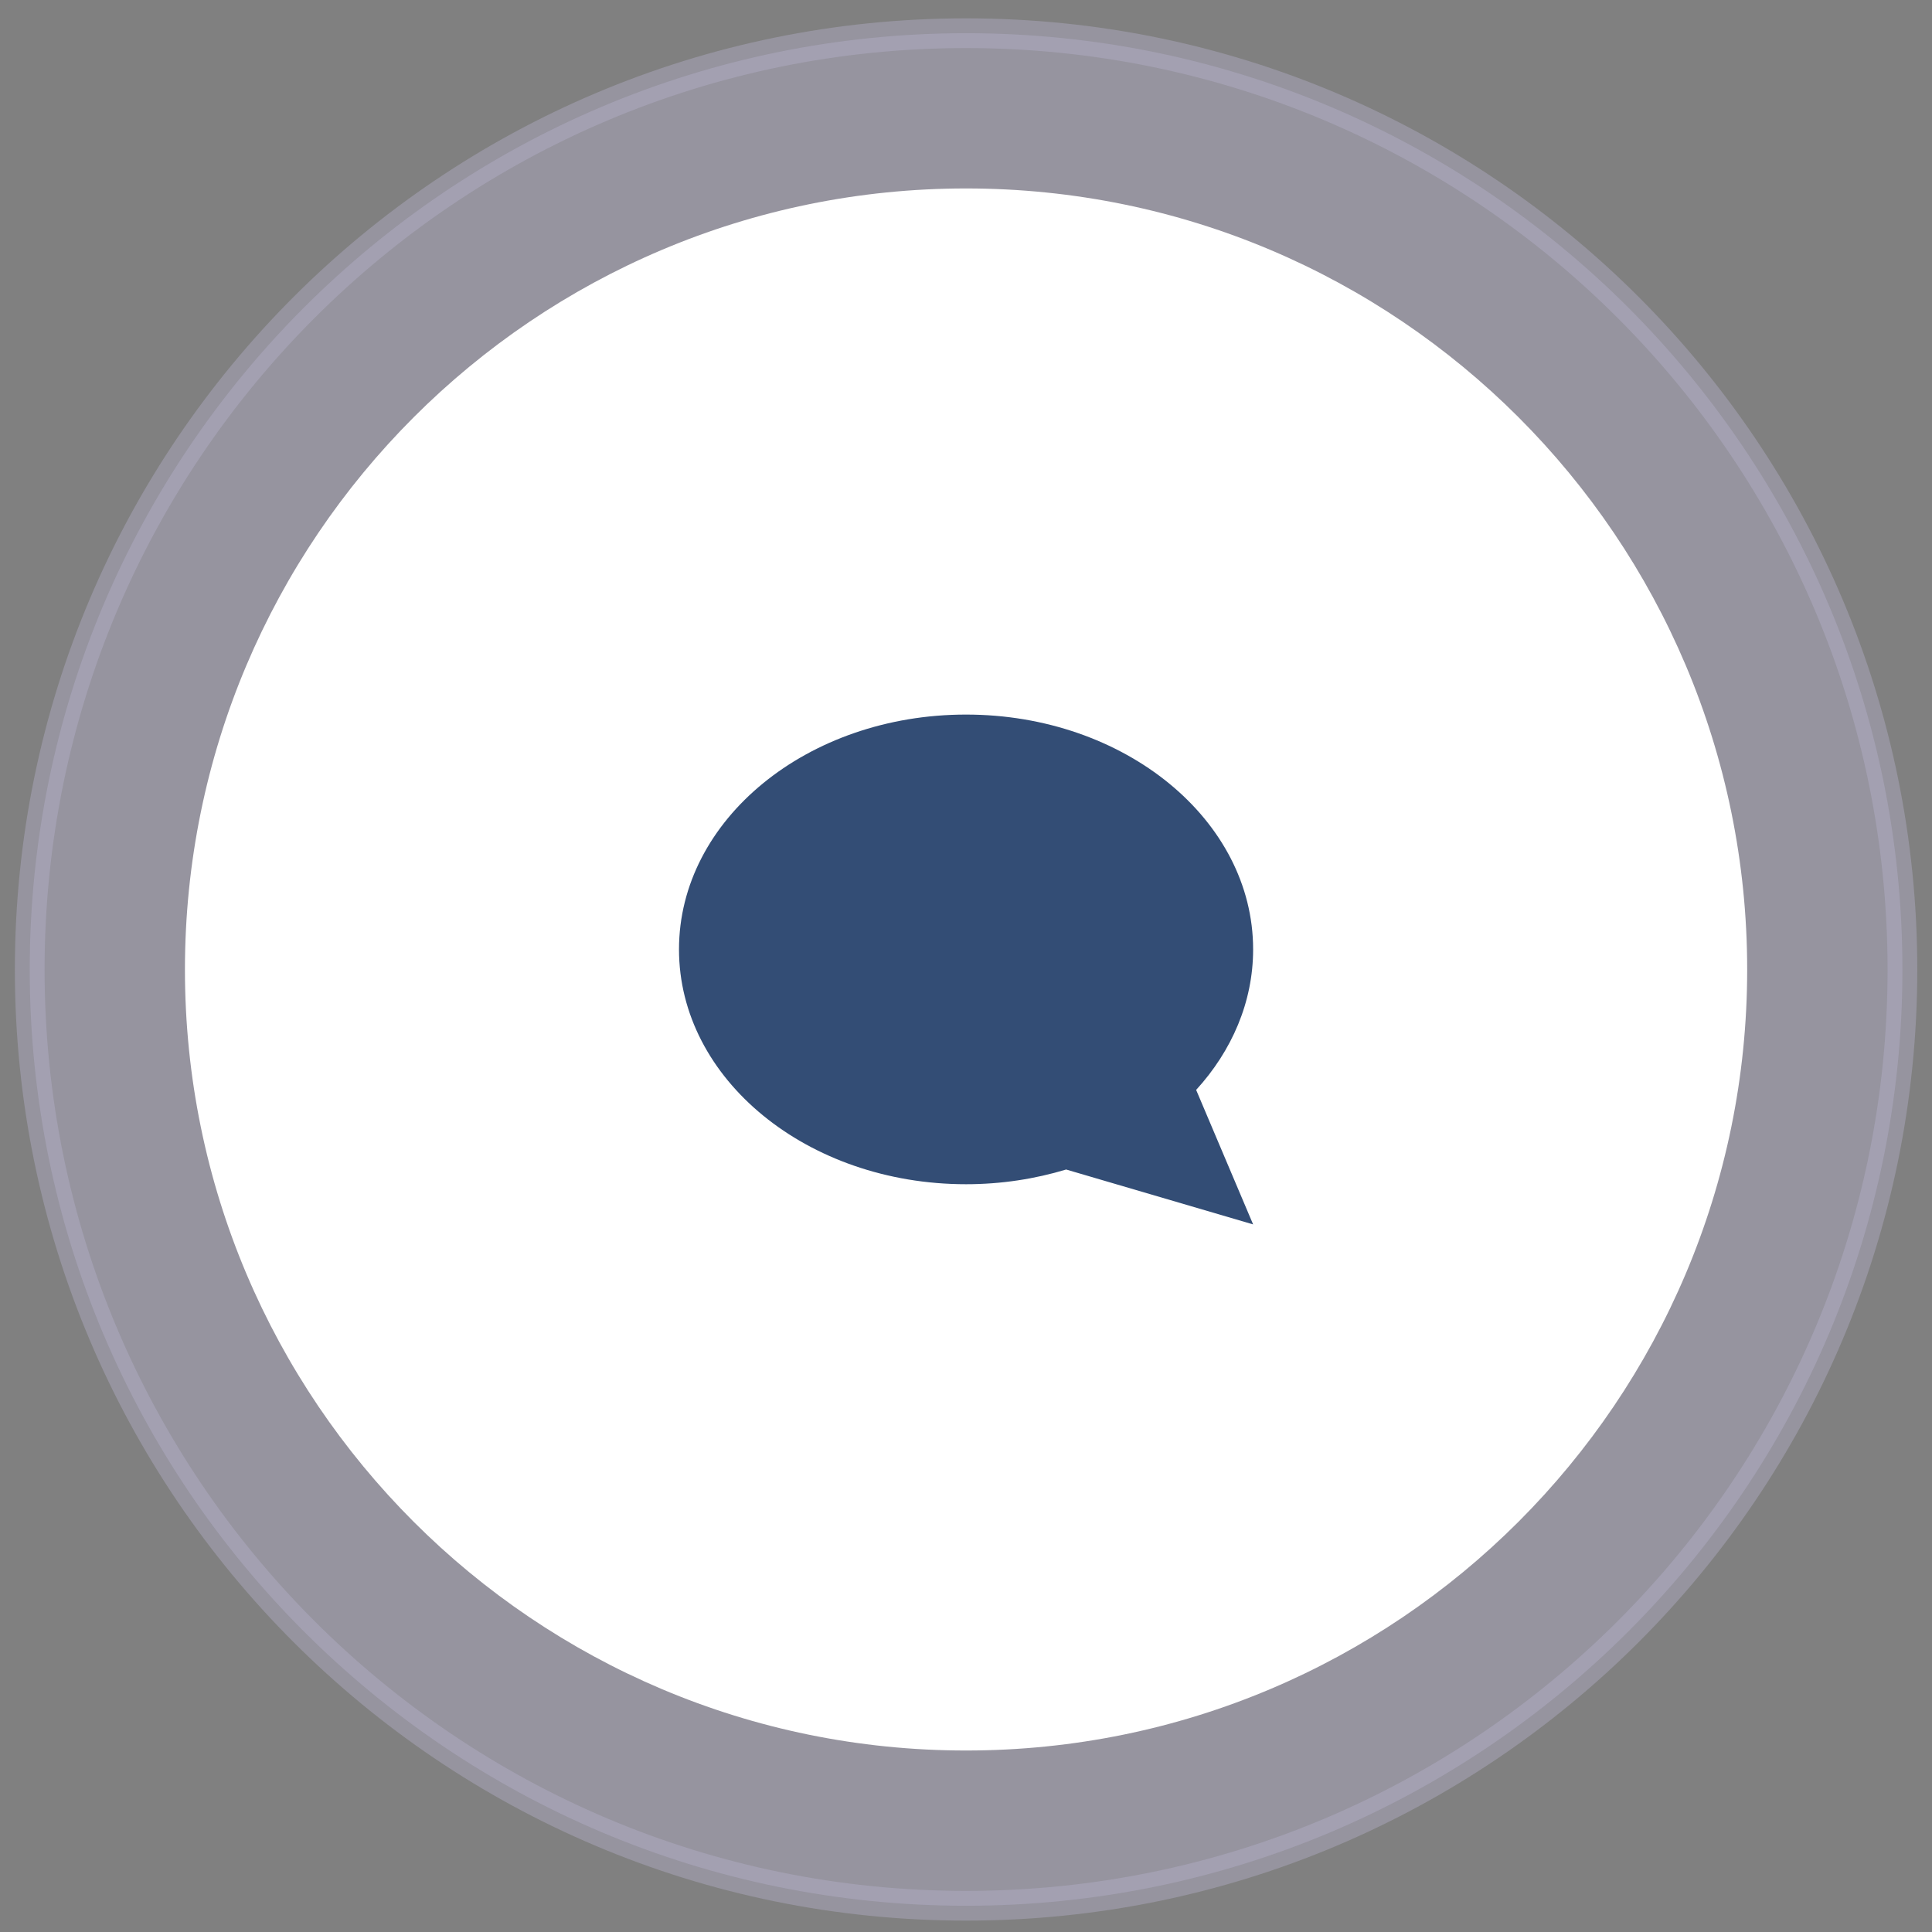
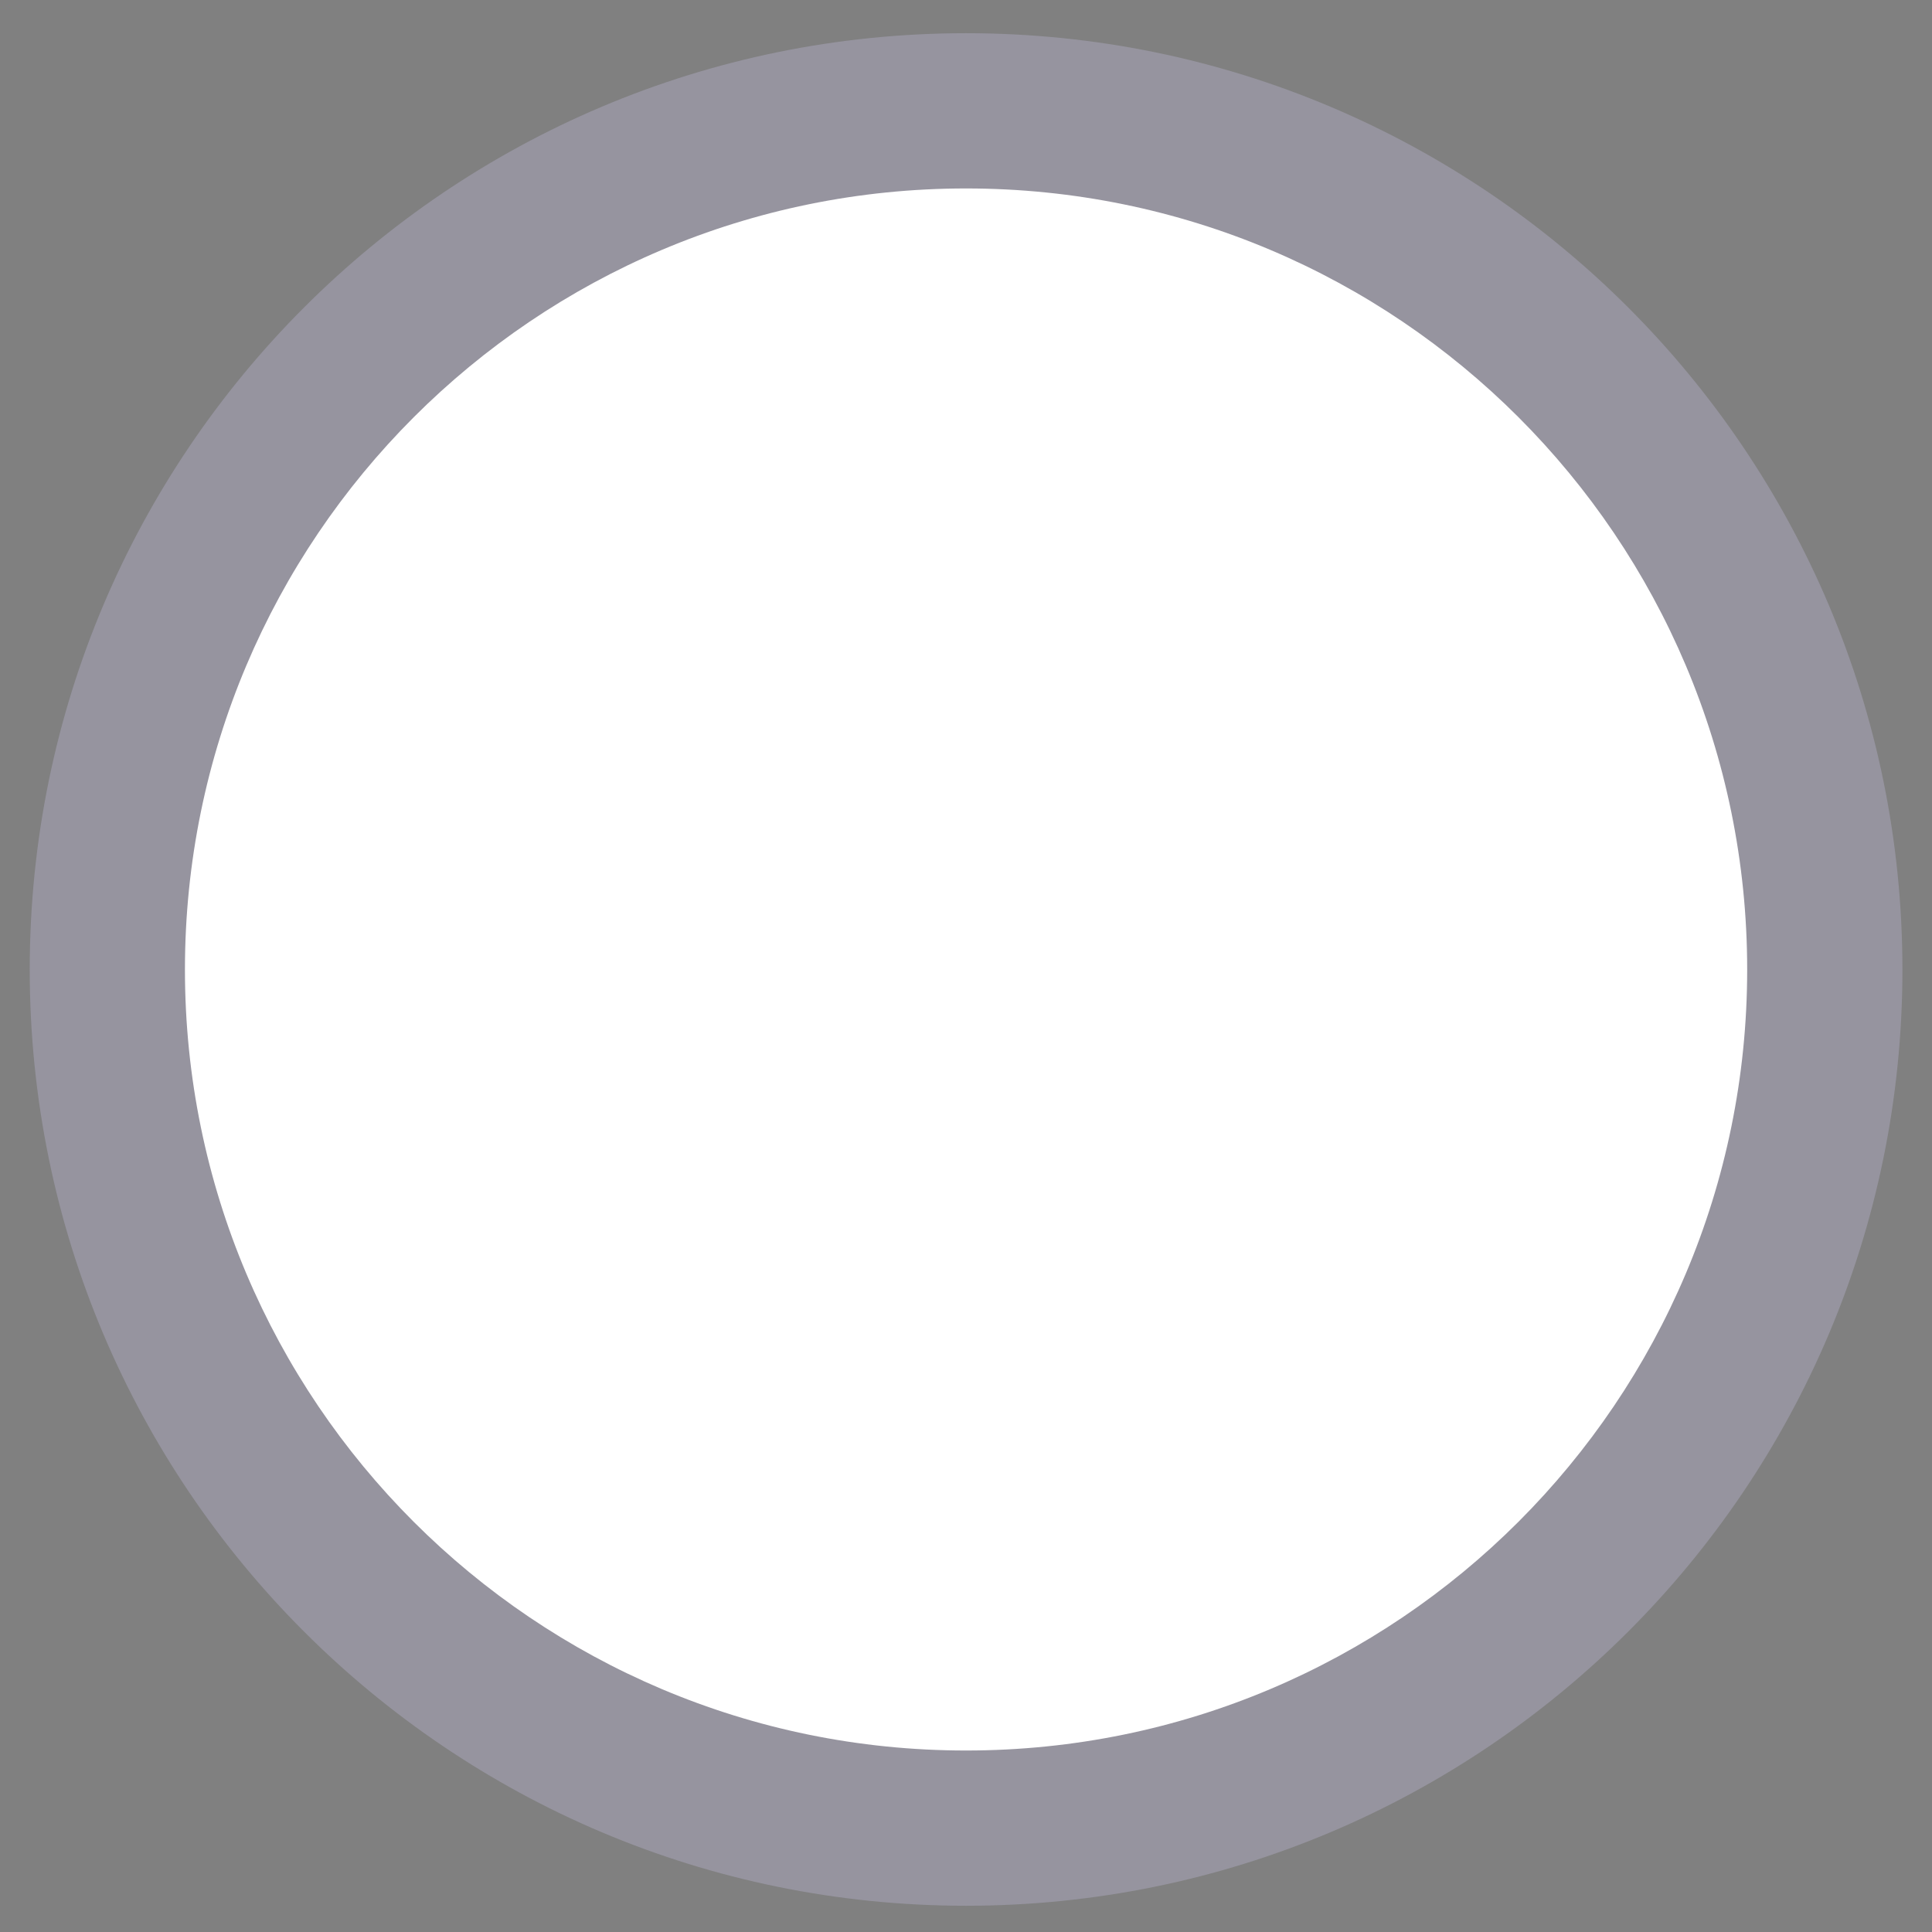
<svg xmlns="http://www.w3.org/2000/svg" width="65" height="65" viewBox="0 0 65 65" fill="none">
  <rect x="0" y="0" width="65" height="65" fill="#808080" stroke="none" />
  <path opacity="0.4" d="M64.005 32.622C64.005 50.022 49.902 64.117 32.502 64.117C15.103 64.117 1 50.013 1 32.622C1 15.23 15.103 1.117 32.502 1.117C49.902 1.117 64.005 15.221 64.005 32.622Z" fill="#B7B1CD" />
-   <path opacity="0.4" d="M64.005 32.622C64.005 50.022 49.902 64.117 32.502 64.117C15.103 64.117 1 50.013 1 32.622C1 15.23 15.103 1.117 32.502 1.117C49.902 1.117 64.005 15.221 64.005 32.622Z" stroke="#B7B1CD" stroke-miterlimit="10" />
  <path d="M58.782 32.621C58.782 47.132 47.021 58.894 32.502 58.894C17.984 58.894 6.222 47.132 6.222 32.621C6.222 18.111 17.984 6.34 32.502 6.34C47.021 6.34 58.782 18.102 58.782 32.621Z" fill="white" />
  <g opacity="0.8">
-     <path d="M40.243 36.669C41.445 35.352 42.16 33.709 42.16 31.941C42.16 27.585 37.839 24.041 32.502 24.041C27.165 24.041 22.844 27.576 22.844 31.941C22.844 36.307 27.165 39.842 32.502 39.842C33.686 39.842 34.817 39.665 35.869 39.347L42.16 41.194L40.243 36.669Z" fill="#002152" />
-   </g>
+     </g>
</svg>